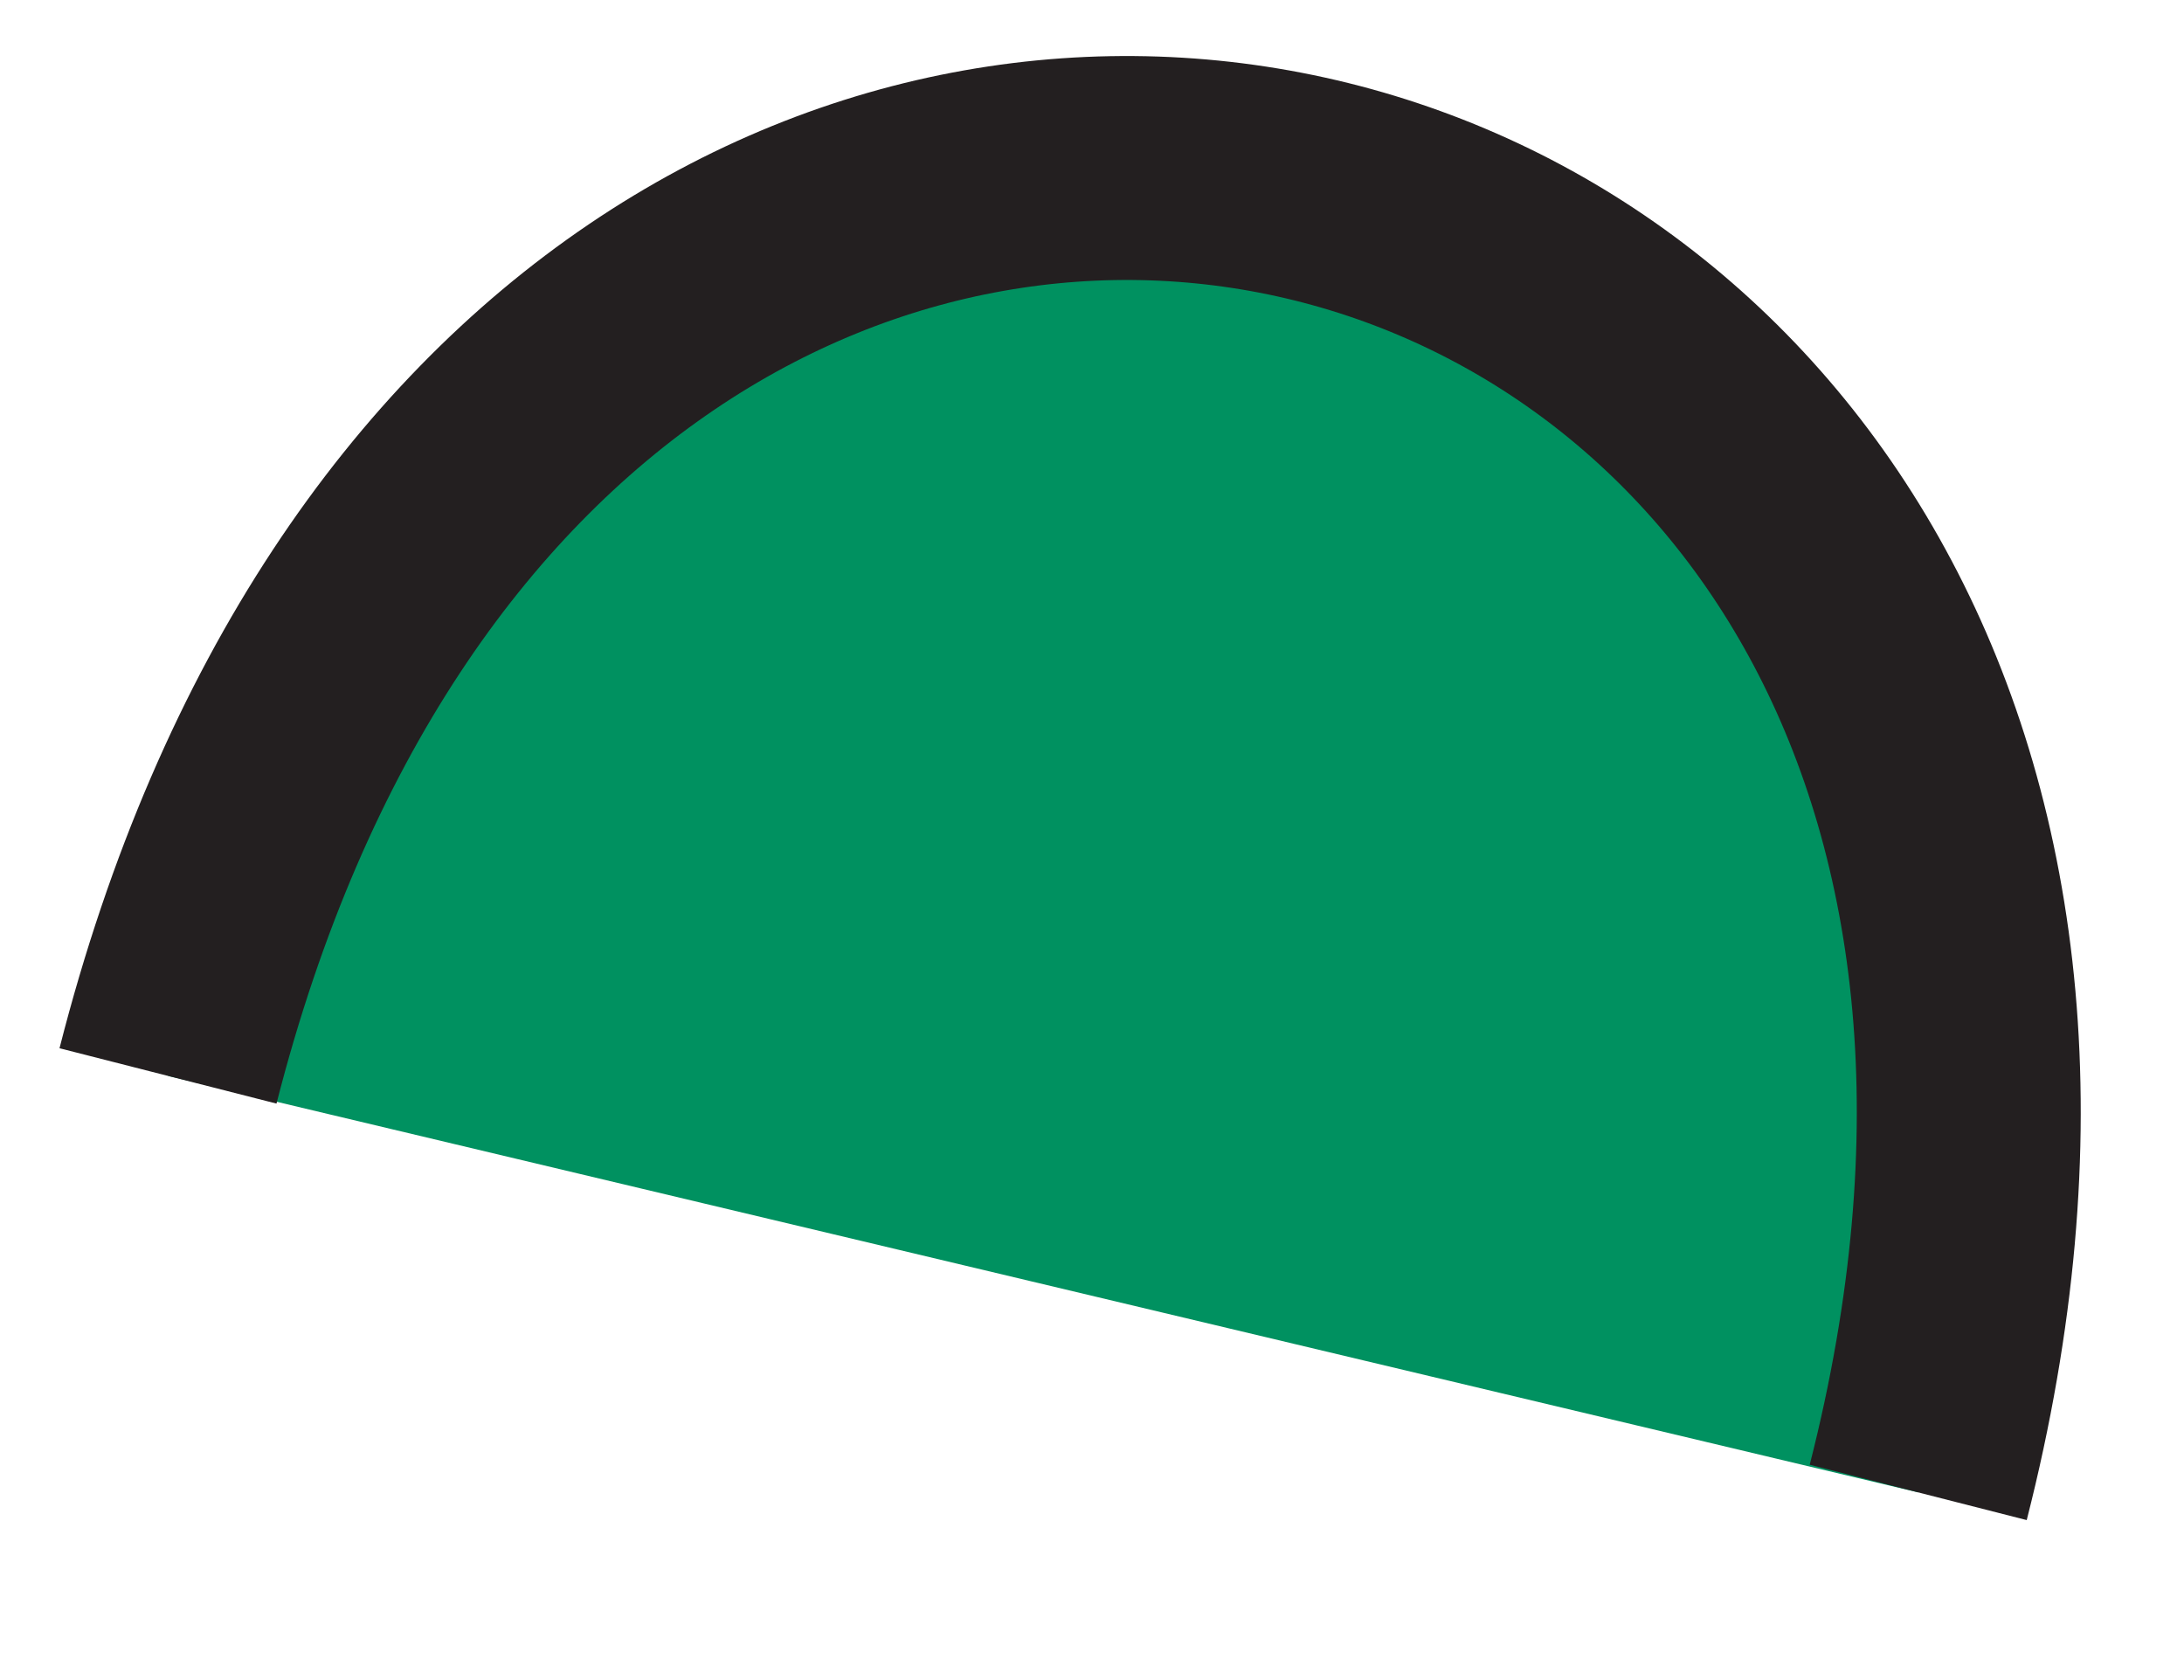
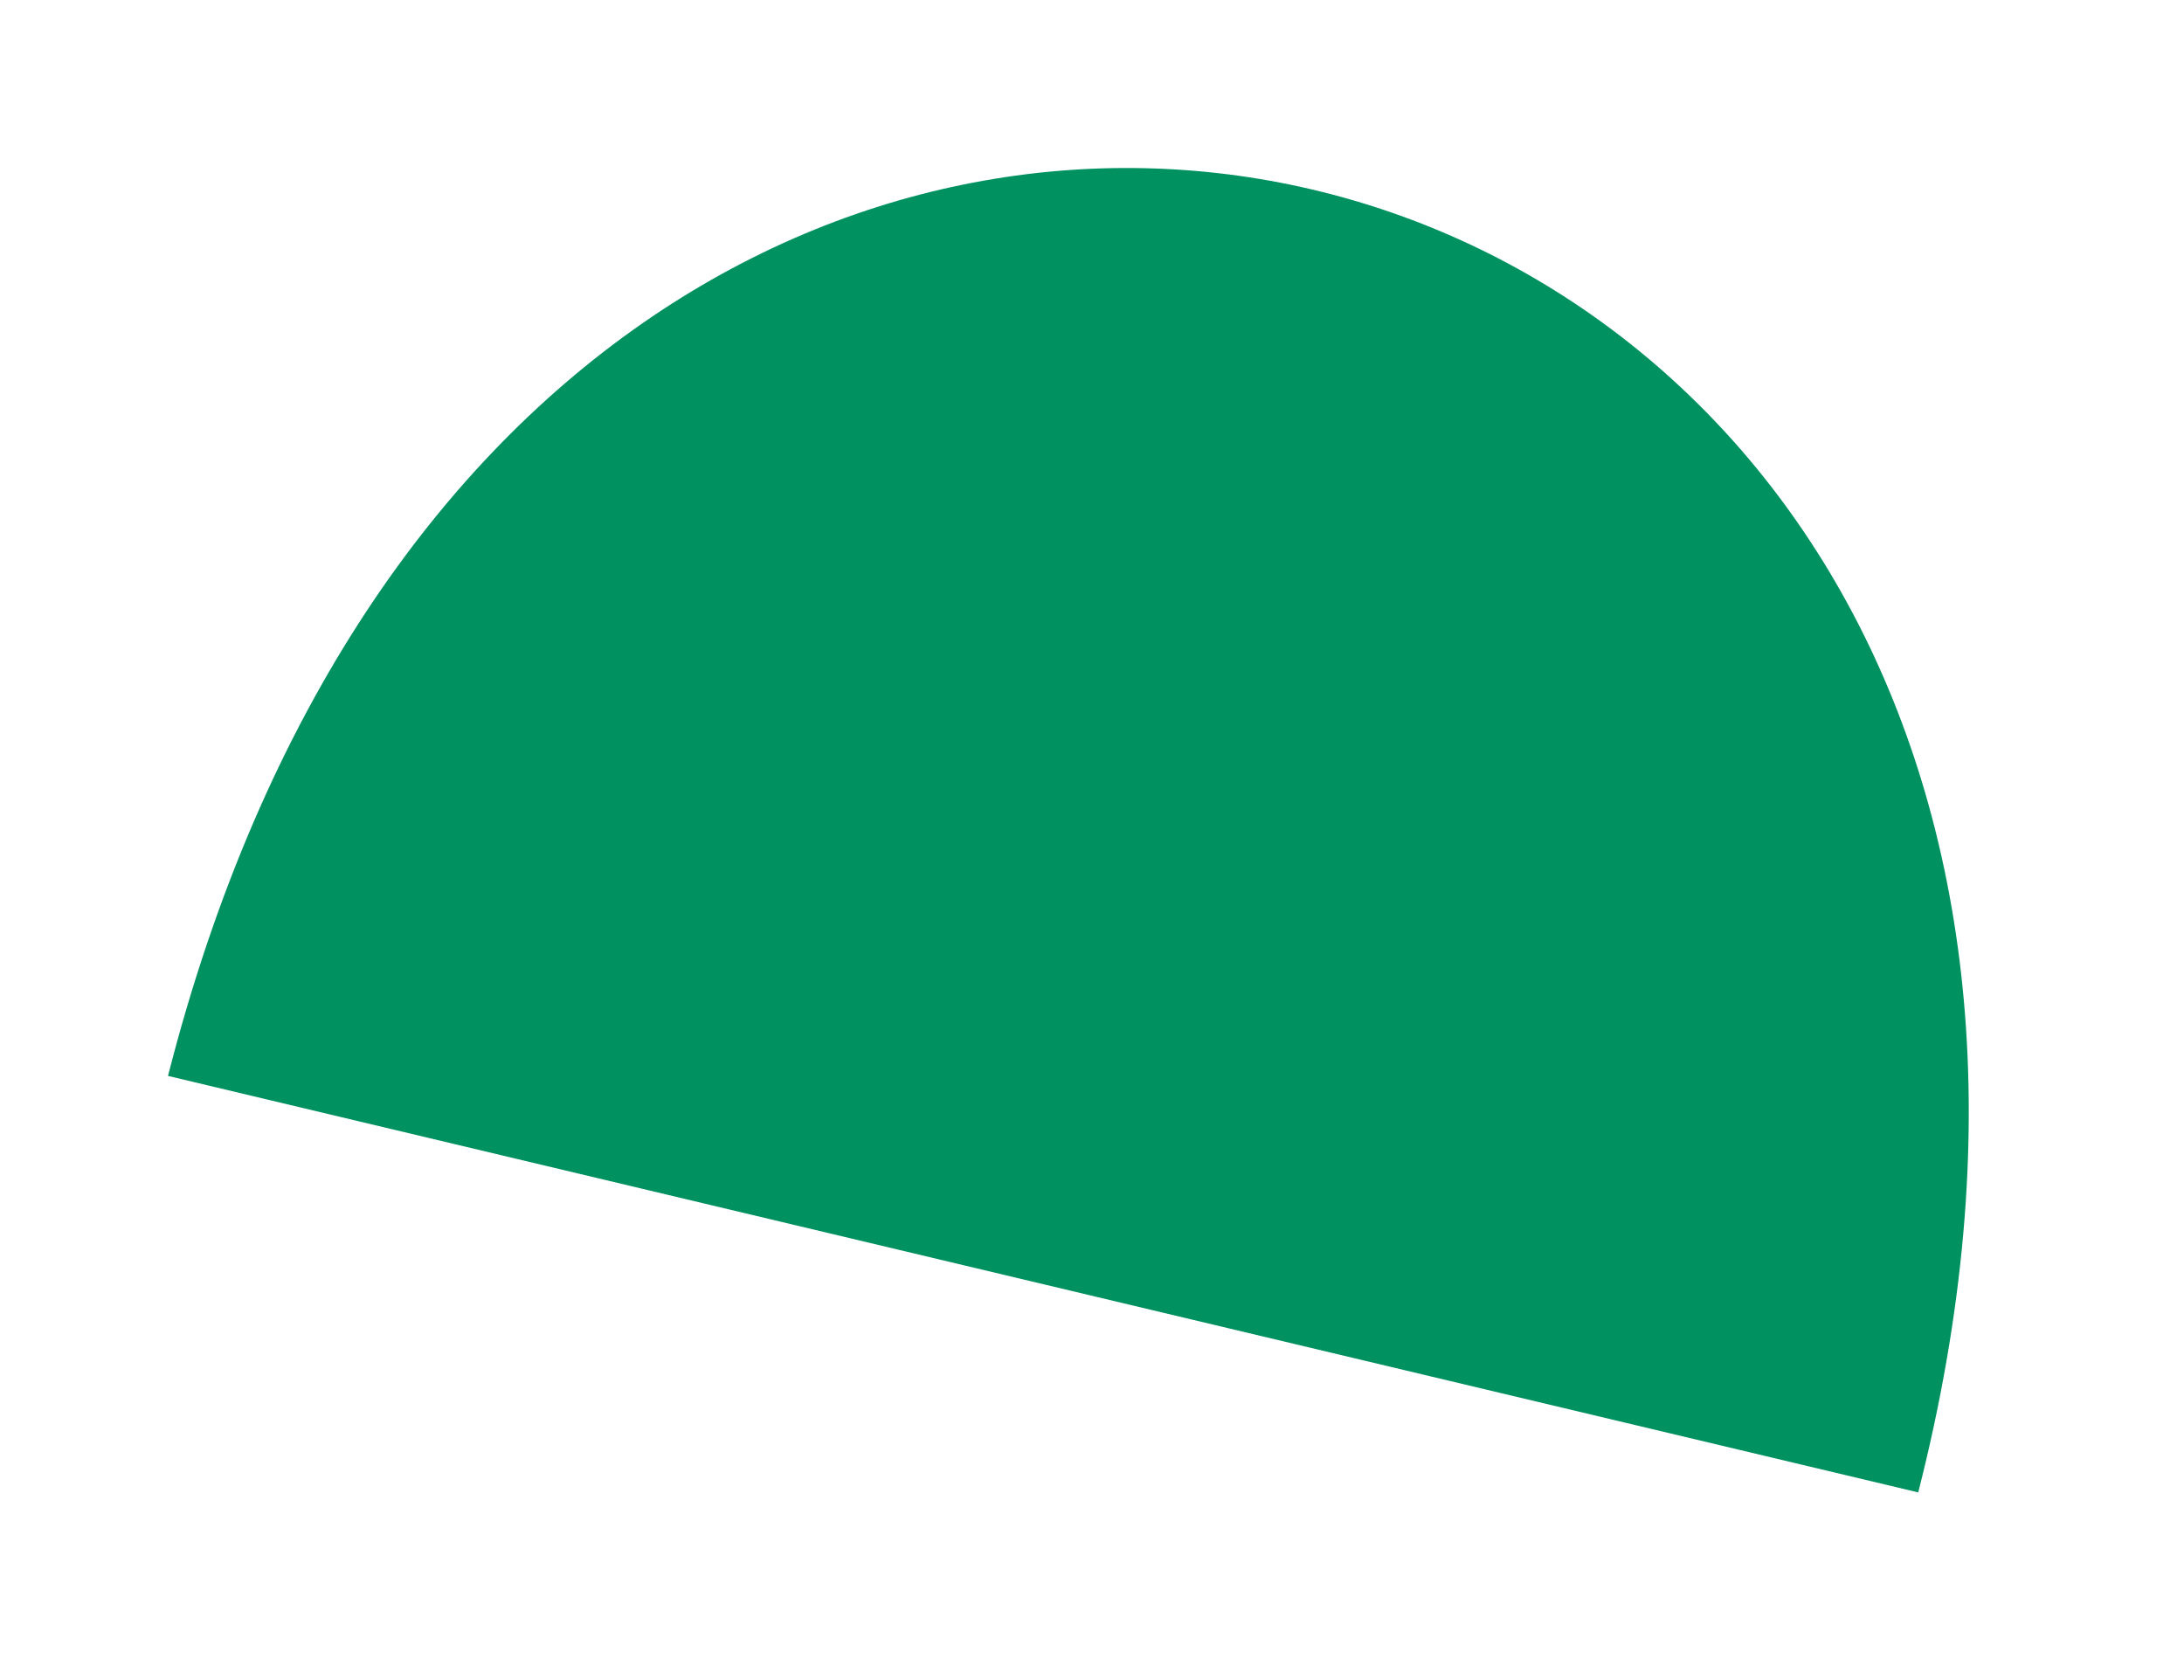
<svg xmlns="http://www.w3.org/2000/svg" fill="none" height="100%" overflow="visible" preserveAspectRatio="none" style="display: block;" viewBox="0 0 13 10" width="100%">
  <g id="Vector">
    <path d="M1 6.404C3.237 -2.366 13.604 0.315 11.418 8.883Z" fill="#009160" />
-     <path d="M1 6.404C3.237 -2.366 13.604 0.315 11.418 8.883" stroke="#231F20" stroke-width="1.333" />
  </g>
</svg>